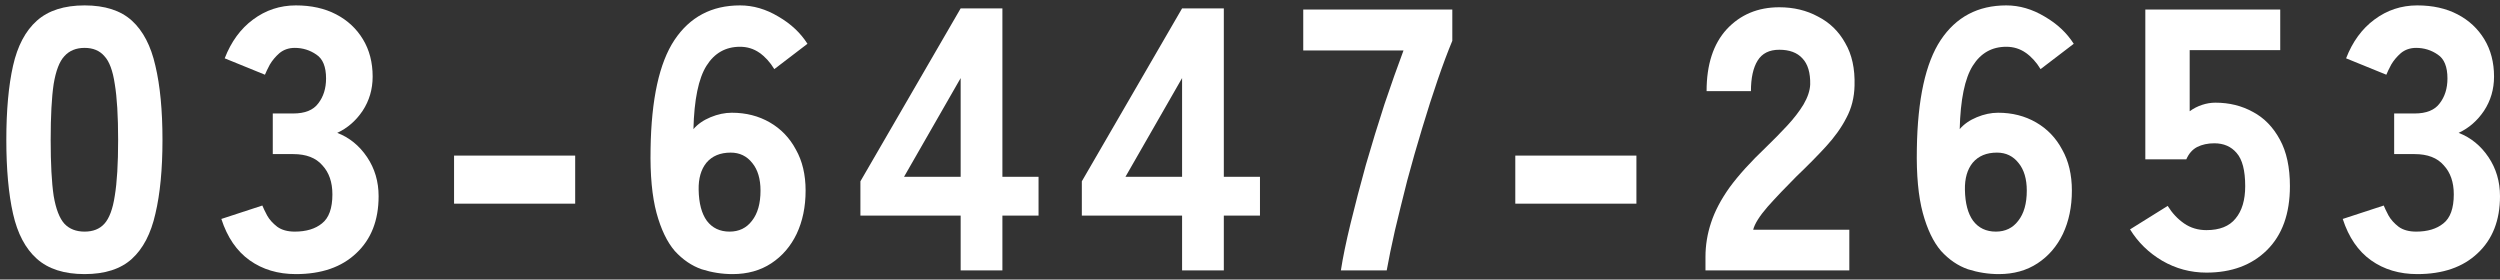
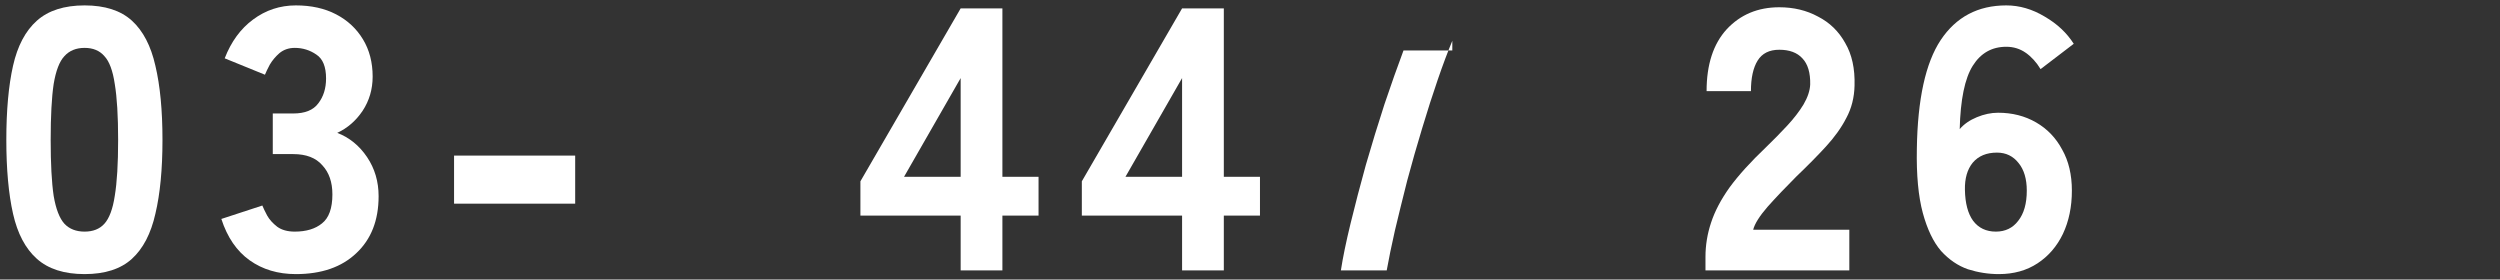
<svg xmlns="http://www.w3.org/2000/svg" width="322" height="36" viewBox="0 0 322 36" fill="none">
  <rect x="0" y="0" width="322" height="36" fill="#333333" stroke="none" />
  <path d="M10.895 35.304C8.271 35.304 6.223 34.648 4.751 33.336C3.279 32.024 2.255 30.088 1.679 27.528C1.103 24.968 0.815 21.8 0.815 18.024C0.815 14.216 1.103 11.032 1.679 8.472C2.255 5.912 3.279 3.976 4.751 2.664C6.223 1.352 8.271 0.696 10.895 0.696C13.519 0.696 15.551 1.352 16.991 2.664C18.431 3.976 19.439 5.912 20.015 8.472C20.623 11.032 20.927 14.216 20.927 18.024C20.927 21.8 20.623 24.968 20.015 27.528C19.439 30.088 18.431 32.024 16.991 33.336C15.551 34.648 13.519 35.304 10.895 35.304ZM10.895 29.832C11.983 29.832 12.831 29.496 13.439 28.824C14.079 28.12 14.527 26.92 14.783 25.224C15.071 23.496 15.215 21.096 15.215 18.024C15.215 14.952 15.071 12.552 14.783 10.824C14.527 9.096 14.079 7.896 13.439 7.224C12.831 6.52 11.983 6.168 10.895 6.168C9.807 6.168 8.943 6.52 8.303 7.224C7.663 7.896 7.199 9.096 6.911 10.824C6.655 12.552 6.527 14.952 6.527 18.024C6.527 21.096 6.655 23.496 6.911 25.224C7.199 26.92 7.663 28.12 8.303 28.824C8.943 29.496 9.807 29.832 10.895 29.832Z" fill="white" />
  <path d="M38.109 35.304C35.805 35.304 33.821 34.712 32.157 33.528C30.493 32.344 29.277 30.568 28.509 28.2L33.789 26.472C33.917 26.792 34.125 27.224 34.413 27.768C34.701 28.28 35.133 28.76 35.709 29.208C36.285 29.624 37.037 29.832 37.965 29.832C39.437 29.832 40.605 29.48 41.469 28.776C42.365 28.072 42.813 26.824 42.813 25.032C42.813 23.464 42.381 22.216 41.517 21.288C40.685 20.328 39.437 19.848 37.773 19.848H35.133V14.616H37.773C39.277 14.616 40.349 14.184 40.989 13.32C41.661 12.456 41.997 11.384 41.997 10.104C41.997 8.6 41.581 7.576 40.749 7.032C39.917 6.456 38.989 6.168 37.965 6.168C37.197 6.168 36.541 6.392 35.997 6.84C35.485 7.288 35.069 7.784 34.749 8.328C34.461 8.872 34.253 9.304 34.125 9.624L28.941 7.512C29.773 5.368 30.989 3.704 32.589 2.52C34.221 1.304 36.061 0.696 38.109 0.696C40.093 0.696 41.821 1.08 43.293 1.848C44.765 2.616 45.917 3.688 46.749 5.064C47.581 6.44 47.997 8.04 47.997 9.864C47.997 11.496 47.565 12.968 46.701 14.28C45.837 15.56 44.749 16.504 43.437 17.112C45.005 17.72 46.285 18.76 47.277 20.232C48.269 21.704 48.765 23.384 48.765 25.272C48.765 28.376 47.805 30.824 45.885 32.616C43.997 34.408 41.405 35.304 38.109 35.304Z" fill="white" />
  <path d="M58.483 26.232V20.04H74.083V26.232H58.483Z" fill="white" />
-   <path d="M94.354 35.304C93.01 35.304 91.681 35.096 90.37 34.68C89.09 34.232 87.938 33.448 86.914 32.328C85.922 31.176 85.138 29.544 84.562 27.432C83.986 25.288 83.73 22.536 83.794 19.176C83.89 12.776 84.914 8.104 86.866 5.16C88.85 2.184 91.666 0.696 95.314 0.696C97.01 0.696 98.658 1.176 100.258 2.136C101.858 3.064 103.106 4.232 104.002 5.64L99.73 8.904C99.186 8.008 98.546 7.304 97.81 6.792C97.074 6.28 96.242 6.024 95.314 6.024C93.458 6.024 92.018 6.84 90.994 8.472C89.97 10.104 89.41 12.824 89.314 16.632C89.858 15.992 90.594 15.48 91.522 15.096C92.45 14.712 93.362 14.52 94.258 14.52C96.082 14.52 97.714 14.936 99.154 15.768C100.594 16.6 101.714 17.768 102.514 19.272C103.346 20.744 103.762 22.504 103.762 24.552C103.762 26.632 103.378 28.488 102.61 30.12C101.842 31.72 100.754 32.984 99.346 33.912C97.938 34.84 96.274 35.304 94.354 35.304ZM93.97 29.832C95.186 29.832 96.146 29.368 96.85 28.44C97.586 27.512 97.954 26.216 97.954 24.552C97.954 23.048 97.602 21.864 96.898 21C96.194 20.104 95.266 19.656 94.114 19.656C92.77 19.656 91.73 20.088 90.994 20.952C90.29 21.816 89.954 22.984 89.986 24.456C90.018 26.184 90.37 27.512 91.042 28.44C91.746 29.368 92.722 29.832 93.97 29.832Z" fill="white" />
  <path d="M123.733 34.824V27.768H110.821V23.352L123.733 1.08H129.109V22.776H133.765V27.768H129.109V34.824H123.733ZM116.437 22.776H123.733V10.056L116.437 22.776Z" fill="white" />
  <path d="M152.252 34.824V27.768H139.34V23.352L152.252 1.08H157.628V22.776H162.284V27.768H157.628V34.824H152.252ZM144.956 22.776H152.252V10.056L144.956 22.776Z" fill="white" />
-   <path d="M172.706 34.824C172.962 33.16 173.378 31.144 173.954 28.776C174.53 26.408 175.186 23.896 175.922 21.24C176.69 18.584 177.49 15.976 178.322 13.416C179.186 10.856 180.002 8.552 180.77 6.504H167.858V1.224H187.058V5.256C186.482 6.632 185.858 8.296 185.186 10.248C184.514 12.2 183.842 14.296 183.17 16.536C182.498 18.744 181.858 20.984 181.25 23.256C180.674 25.528 180.146 27.672 179.666 29.688C179.218 31.672 178.866 33.384 178.61 34.824H172.706Z" fill="white" />
-   <path d="M195.17 26.232V20.04H210.77V26.232H195.17Z" fill="white" />
+   <path d="M172.706 34.824C172.962 33.16 173.378 31.144 173.954 28.776C174.53 26.408 175.186 23.896 175.922 21.24C176.69 18.584 177.49 15.976 178.322 13.416C179.186 10.856 180.002 8.552 180.77 6.504H167.858H187.058V5.256C186.482 6.632 185.858 8.296 185.186 10.248C184.514 12.2 183.842 14.296 183.17 16.536C182.498 18.744 181.858 20.984 181.25 23.256C180.674 25.528 180.146 27.672 179.666 29.688C179.218 31.672 178.866 33.384 178.61 34.824H172.706Z" fill="white" />
  <path d="M219.665 34.824V33.096C219.665 31.592 219.905 30.12 220.385 28.68C220.865 27.208 221.665 25.688 222.785 24.12C223.937 22.552 225.489 20.84 227.441 18.984C228.401 18.056 229.313 17.128 230.177 16.2C231.041 15.272 231.745 14.36 232.289 13.464C232.833 12.536 233.121 11.672 233.153 10.872C233.185 9.368 232.849 8.248 232.145 7.512C231.473 6.776 230.481 6.408 229.169 6.408C227.889 6.408 226.961 6.872 226.385 7.8C225.809 8.728 225.521 10.04 225.521 11.736H219.809C219.809 8.312 220.673 5.656 222.401 3.768C224.161 1.88 226.417 0.936 229.169 0.936C231.025 0.936 232.689 1.336 234.161 2.136C235.665 2.904 236.833 4.04 237.665 5.544C238.529 7.016 238.929 8.84 238.865 11.016C238.833 12.552 238.481 13.944 237.809 15.192C237.169 16.44 236.289 17.672 235.169 18.888C234.081 20.072 232.817 21.352 231.377 22.728C230.001 24.104 228.769 25.4 227.681 26.616C226.625 27.832 226.001 28.824 225.809 29.592H238.193V34.824H219.665Z" fill="white" />
  <path d="M257.45 35.304C256.106 35.304 254.778 35.096 253.466 34.68C252.186 34.232 251.034 33.448 250.01 32.328C249.018 31.176 248.234 29.544 247.658 27.432C247.082 25.288 246.826 22.536 246.89 19.176C246.986 12.776 248.01 8.104 249.962 5.16C251.946 2.184 254.762 0.696 258.41 0.696C260.106 0.696 261.754 1.176 263.354 2.136C264.954 3.064 266.202 4.232 267.098 5.64L262.826 8.904C262.282 8.008 261.642 7.304 260.906 6.792C260.17 6.28 259.338 6.024 258.41 6.024C256.554 6.024 255.114 6.84 254.09 8.472C253.066 10.104 252.506 12.824 252.41 16.632C252.954 15.992 253.69 15.48 254.618 15.096C255.546 14.712 256.458 14.52 257.354 14.52C259.178 14.52 260.81 14.936 262.25 15.768C263.69 16.6 264.81 17.768 265.61 19.272C266.442 20.744 266.858 22.504 266.858 24.552C266.858 26.632 266.474 28.488 265.706 30.12C264.938 31.72 263.85 32.984 262.442 33.912C261.034 34.84 259.37 35.304 257.45 35.304ZM257.066 29.832C258.282 29.832 259.242 29.368 259.946 28.44C260.682 27.512 261.05 26.216 261.05 24.552C261.05 23.048 260.698 21.864 259.994 21C259.29 20.104 258.362 19.656 257.21 19.656C255.866 19.656 254.826 20.088 254.09 20.952C253.386 21.816 253.05 22.984 253.082 24.456C253.114 26.184 253.466 27.512 254.138 28.44C254.842 29.368 255.818 29.832 257.066 29.832Z" fill="white" />
-   <path d="M284.19 35.112C282.142 35.112 280.238 34.6 278.478 33.576C276.75 32.552 275.374 31.208 274.35 29.544L279.198 26.52C279.774 27.448 280.478 28.2 281.31 28.776C282.142 29.352 283.102 29.64 284.19 29.64C285.886 29.64 287.134 29.144 287.934 28.152C288.766 27.16 289.182 25.768 289.182 23.976C289.182 21.96 288.814 20.536 288.078 19.704C287.374 18.872 286.414 18.456 285.198 18.456C284.366 18.456 283.63 18.616 282.99 18.936C282.382 19.256 281.918 19.784 281.598 20.52H276.318V1.224H293.694V6.456H282.03V14.328C282.51 13.976 283.038 13.704 283.614 13.512C284.19 13.32 284.766 13.224 285.342 13.224C287.134 13.224 288.75 13.624 290.19 14.424C291.63 15.192 292.782 16.376 293.646 17.976C294.51 19.544 294.942 21.544 294.942 23.976C294.942 27.528 293.95 30.28 291.966 32.232C290.014 34.152 287.422 35.112 284.19 35.112Z" fill="white" />
-   <path d="M311.344 35.304C309.04 35.304 307.056 34.712 305.392 33.528C303.728 32.344 302.512 30.568 301.744 28.2L307.024 26.472C307.152 26.792 307.36 27.224 307.648 27.768C307.936 28.28 308.368 28.76 308.944 29.208C309.52 29.624 310.272 29.832 311.2 29.832C312.672 29.832 313.84 29.48 314.704 28.776C315.6 28.072 316.048 26.824 316.048 25.032C316.048 23.464 315.616 22.216 314.752 21.288C313.92 20.328 312.672 19.848 311.008 19.848H308.368V14.616H311.008C312.512 14.616 313.584 14.184 314.224 13.32C314.896 12.456 315.232 11.384 315.232 10.104C315.232 8.6 314.816 7.576 313.984 7.032C313.152 6.456 312.224 6.168 311.2 6.168C310.432 6.168 309.776 6.392 309.232 6.84C308.72 7.288 308.304 7.784 307.984 8.328C307.696 8.872 307.488 9.304 307.36 9.624L302.176 7.512C303.008 5.368 304.224 3.704 305.824 2.52C307.456 1.304 309.296 0.696 311.344 0.696C313.328 0.696 315.056 1.08 316.528 1.848C318 2.616 319.152 3.688 319.984 5.064C320.816 6.44 321.232 8.04 321.232 9.864C321.232 11.496 320.8 12.968 319.936 14.28C319.072 15.56 317.984 16.504 316.672 17.112C318.24 17.72 319.52 18.76 320.512 20.232C321.504 21.704 322 23.384 322 25.272C322 28.376 321.04 30.824 319.12 32.616C317.232 34.408 314.64 35.304 311.344 35.304Z" fill="white" />
</svg>